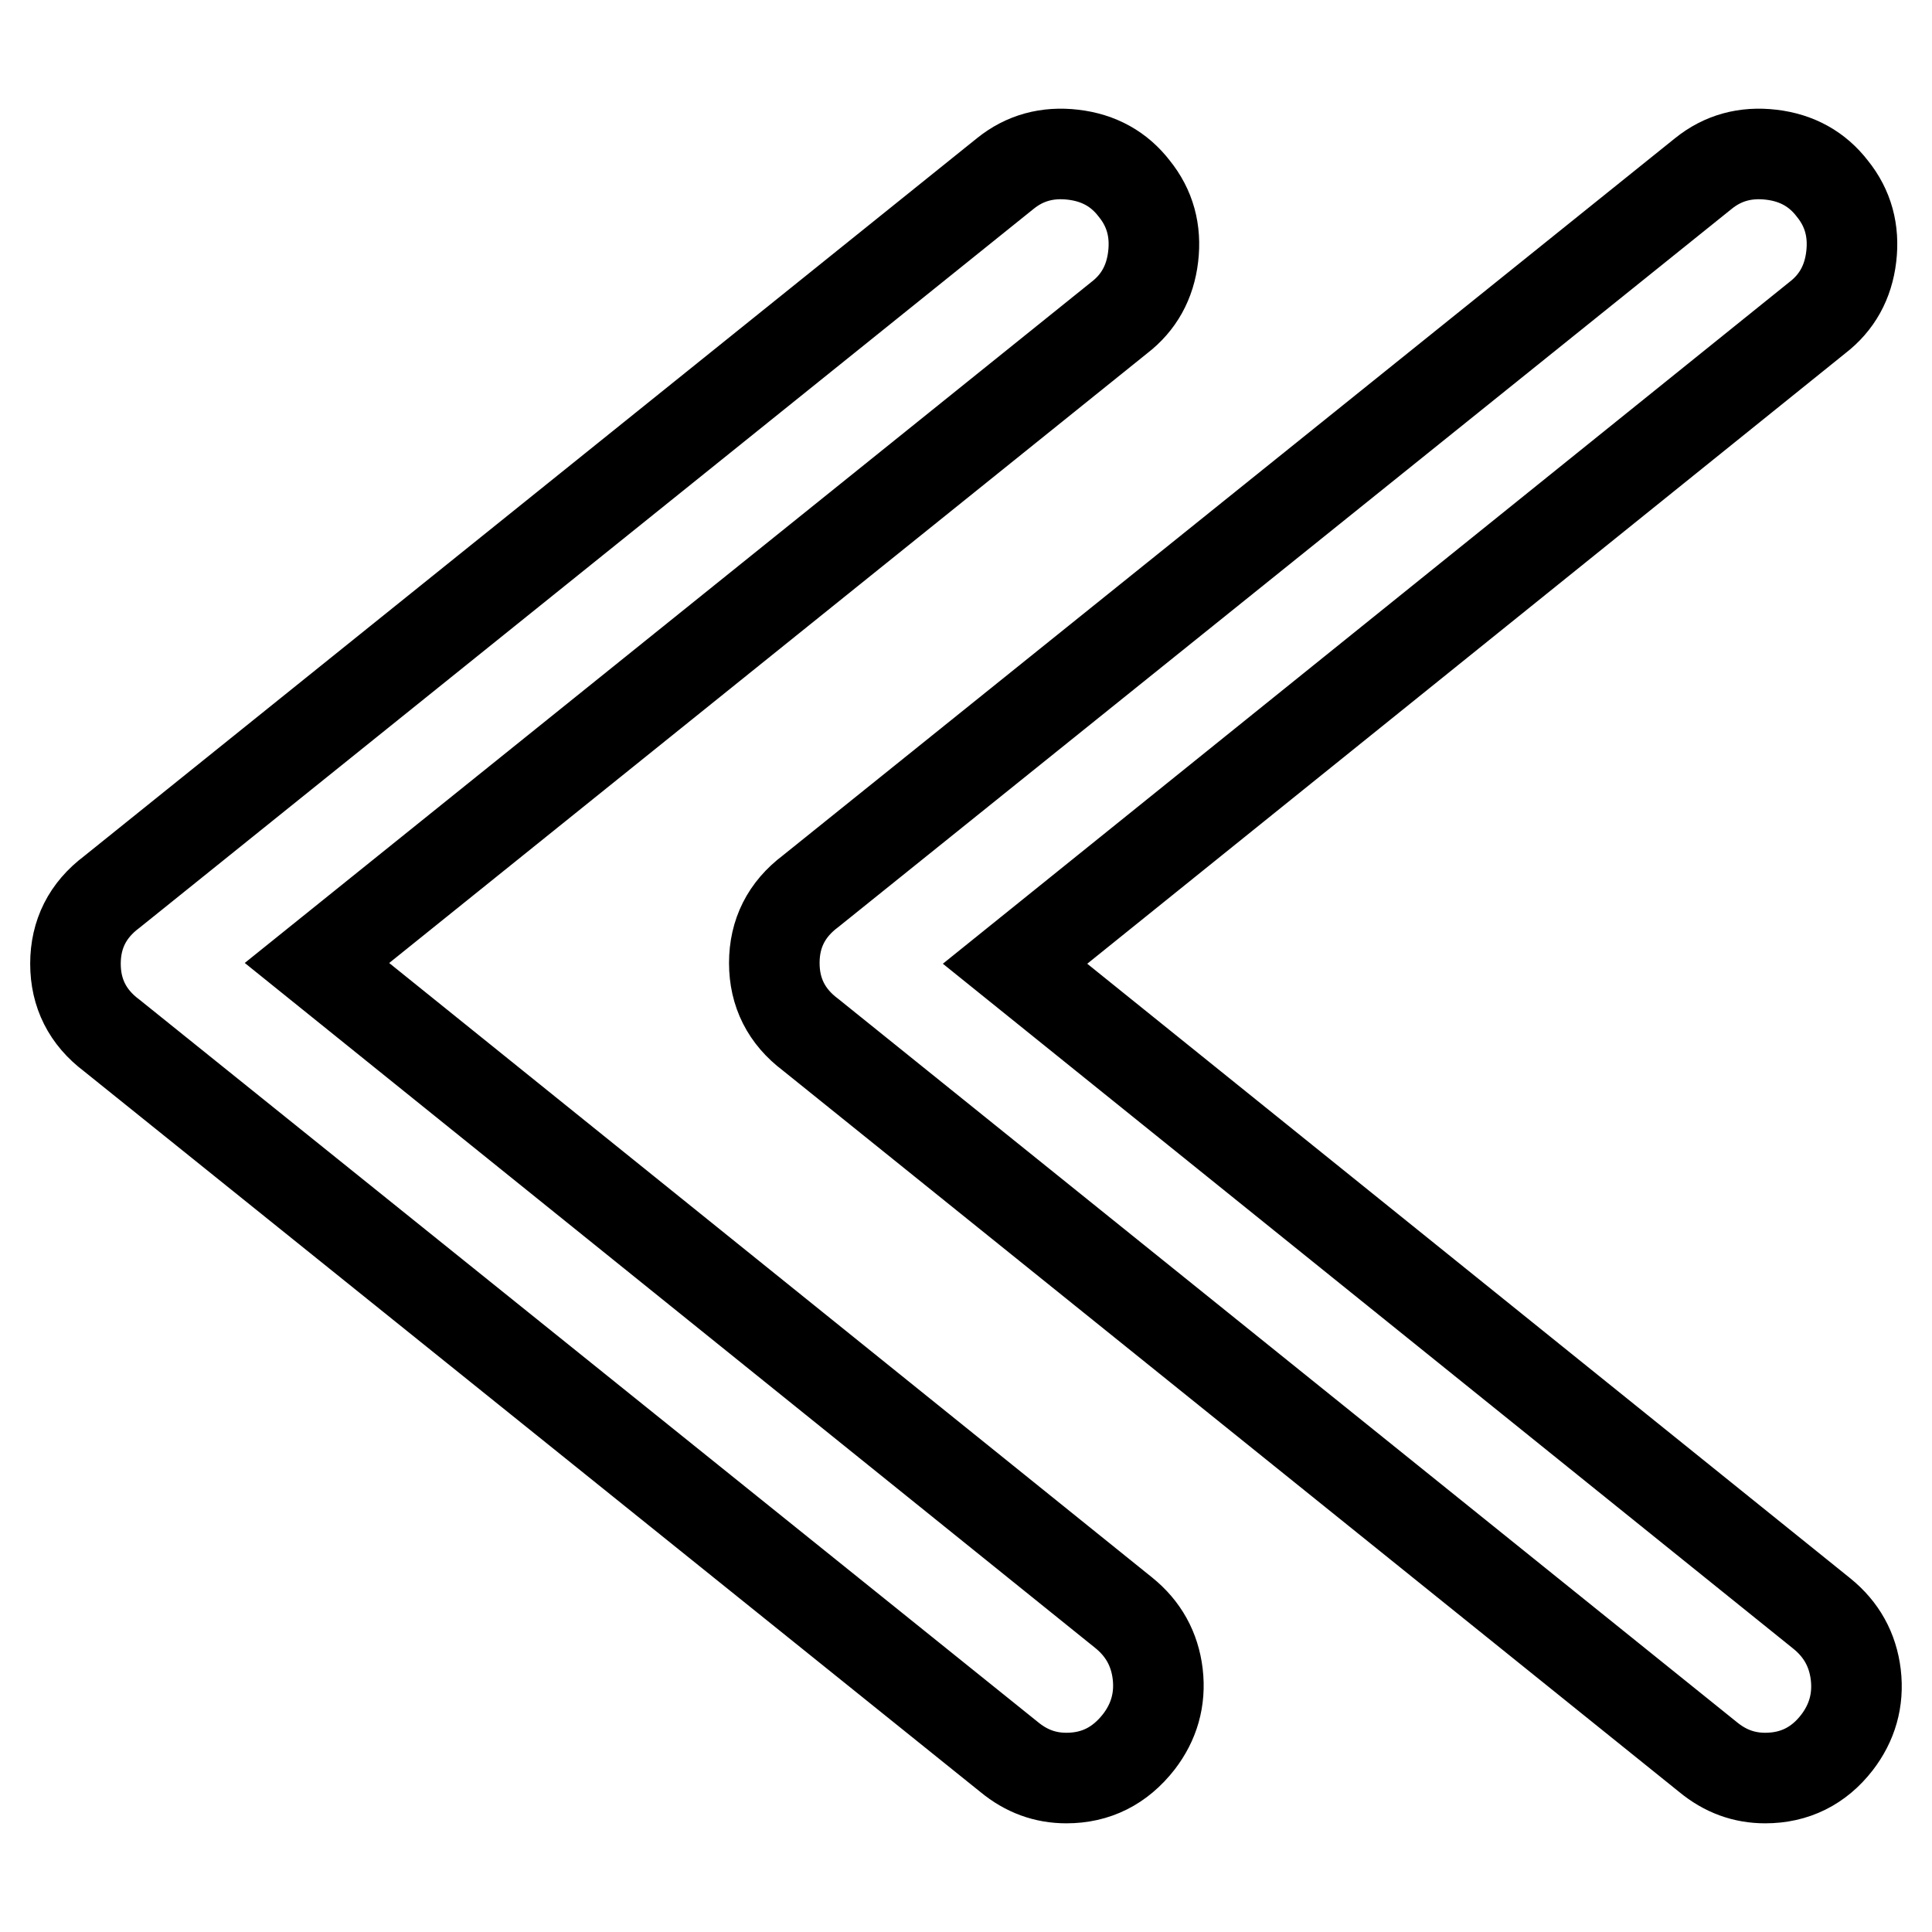
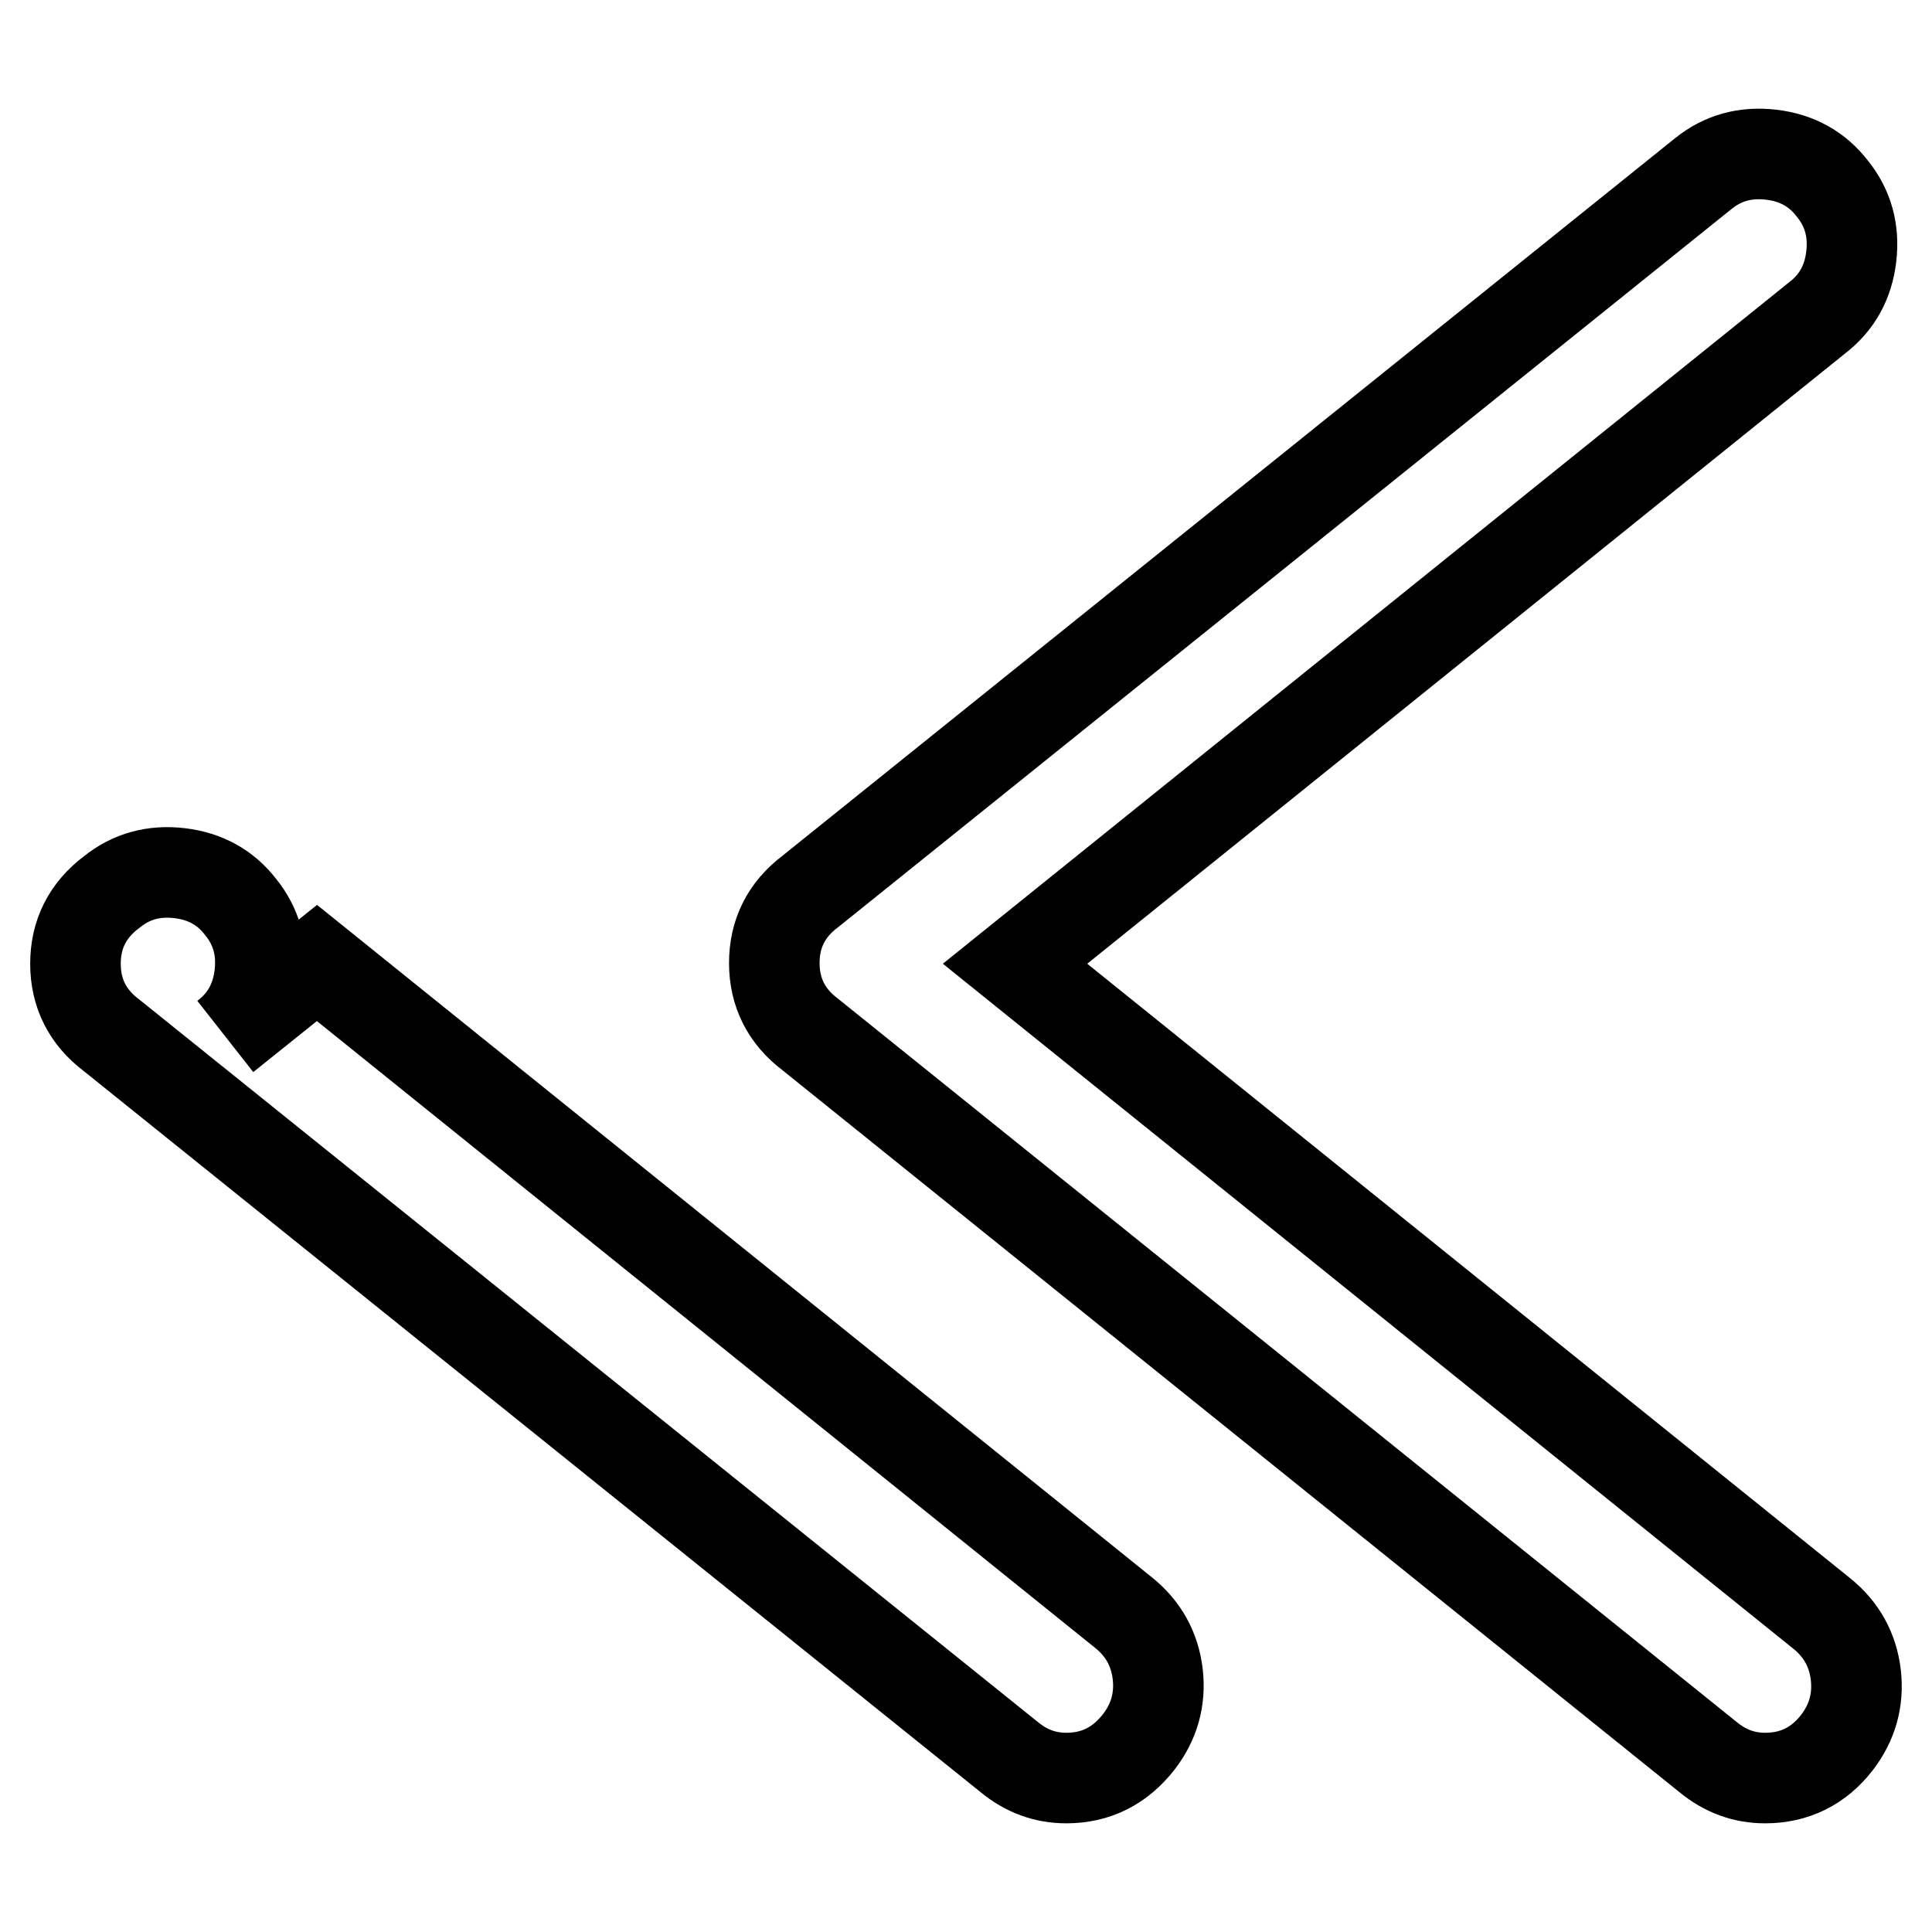
<svg xmlns="http://www.w3.org/2000/svg" version="1.1" x="0px" y="0px" viewBox="0 0 256 256" enable-background="new 0 0 256 256" xml:space="preserve">
  <g>
-     <path stroke-width="12" fill-opacity="0" stroke="#000000" d="M141.3,235.6c-2.8,0-5.3-0.9-7.6-2.8L14.8,137.2c-3.2-2.4-4.8-5.6-4.8-9.5c0-3.9,1.6-7.1,4.8-9.5L133.2,23 c2.6-2.1,5.6-2.9,9-2.5c3.4,0.4,6.1,1.9,8.1,4.5c2.1,2.6,2.9,5.6,2.5,9c-0.4,3.4-1.9,6.1-4.5,8.1L42,127.6l106.9,86.1 c2.6,2.1,4.1,4.8,4.5,8.1c0.4,3.4-0.5,6.4-2.5,9C148.4,234,145.2,235.6,141.3,235.6L141.3,235.6z M233.9,235.6 c-2.8,0-5.3-0.9-7.6-2.8l-118.9-95.7c-3.2-2.4-4.8-5.6-4.8-9.5c0-3.9,1.6-7.1,4.8-9.5L225.7,23c2.6-2.1,5.6-2.9,9-2.5 c3.4,0.4,6.1,1.9,8.1,4.5c2.1,2.6,2.9,5.6,2.5,9c-0.4,3.4-1.9,6.1-4.5,8.1l-106.3,85.6l106.9,86.1c2.6,2.1,4.1,4.8,4.5,8.1 c0.4,3.4-0.5,6.4-2.5,9C241,234,237.8,235.6,233.9,235.6L233.9,235.6z" />
+     <path stroke-width="12" fill-opacity="0" stroke="#000000" d="M141.3,235.6c-2.8,0-5.3-0.9-7.6-2.8L14.8,137.2c-3.2-2.4-4.8-5.6-4.8-9.5c0-3.9,1.6-7.1,4.8-9.5c2.6-2.1,5.6-2.9,9-2.5c3.4,0.4,6.1,1.9,8.1,4.5c2.1,2.6,2.9,5.6,2.5,9c-0.4,3.4-1.9,6.1-4.5,8.1L42,127.6l106.9,86.1 c2.6,2.1,4.1,4.8,4.5,8.1c0.4,3.4-0.5,6.4-2.5,9C148.4,234,145.2,235.6,141.3,235.6L141.3,235.6z M233.9,235.6 c-2.8,0-5.3-0.9-7.6-2.8l-118.9-95.7c-3.2-2.4-4.8-5.6-4.8-9.5c0-3.9,1.6-7.1,4.8-9.5L225.7,23c2.6-2.1,5.6-2.9,9-2.5 c3.4,0.4,6.1,1.9,8.1,4.5c2.1,2.6,2.9,5.6,2.5,9c-0.4,3.4-1.9,6.1-4.5,8.1l-106.3,85.6l106.9,86.1c2.6,2.1,4.1,4.8,4.5,8.1 c0.4,3.4-0.5,6.4-2.5,9C241,234,237.8,235.6,233.9,235.6L233.9,235.6z" />
  </g>
</svg>